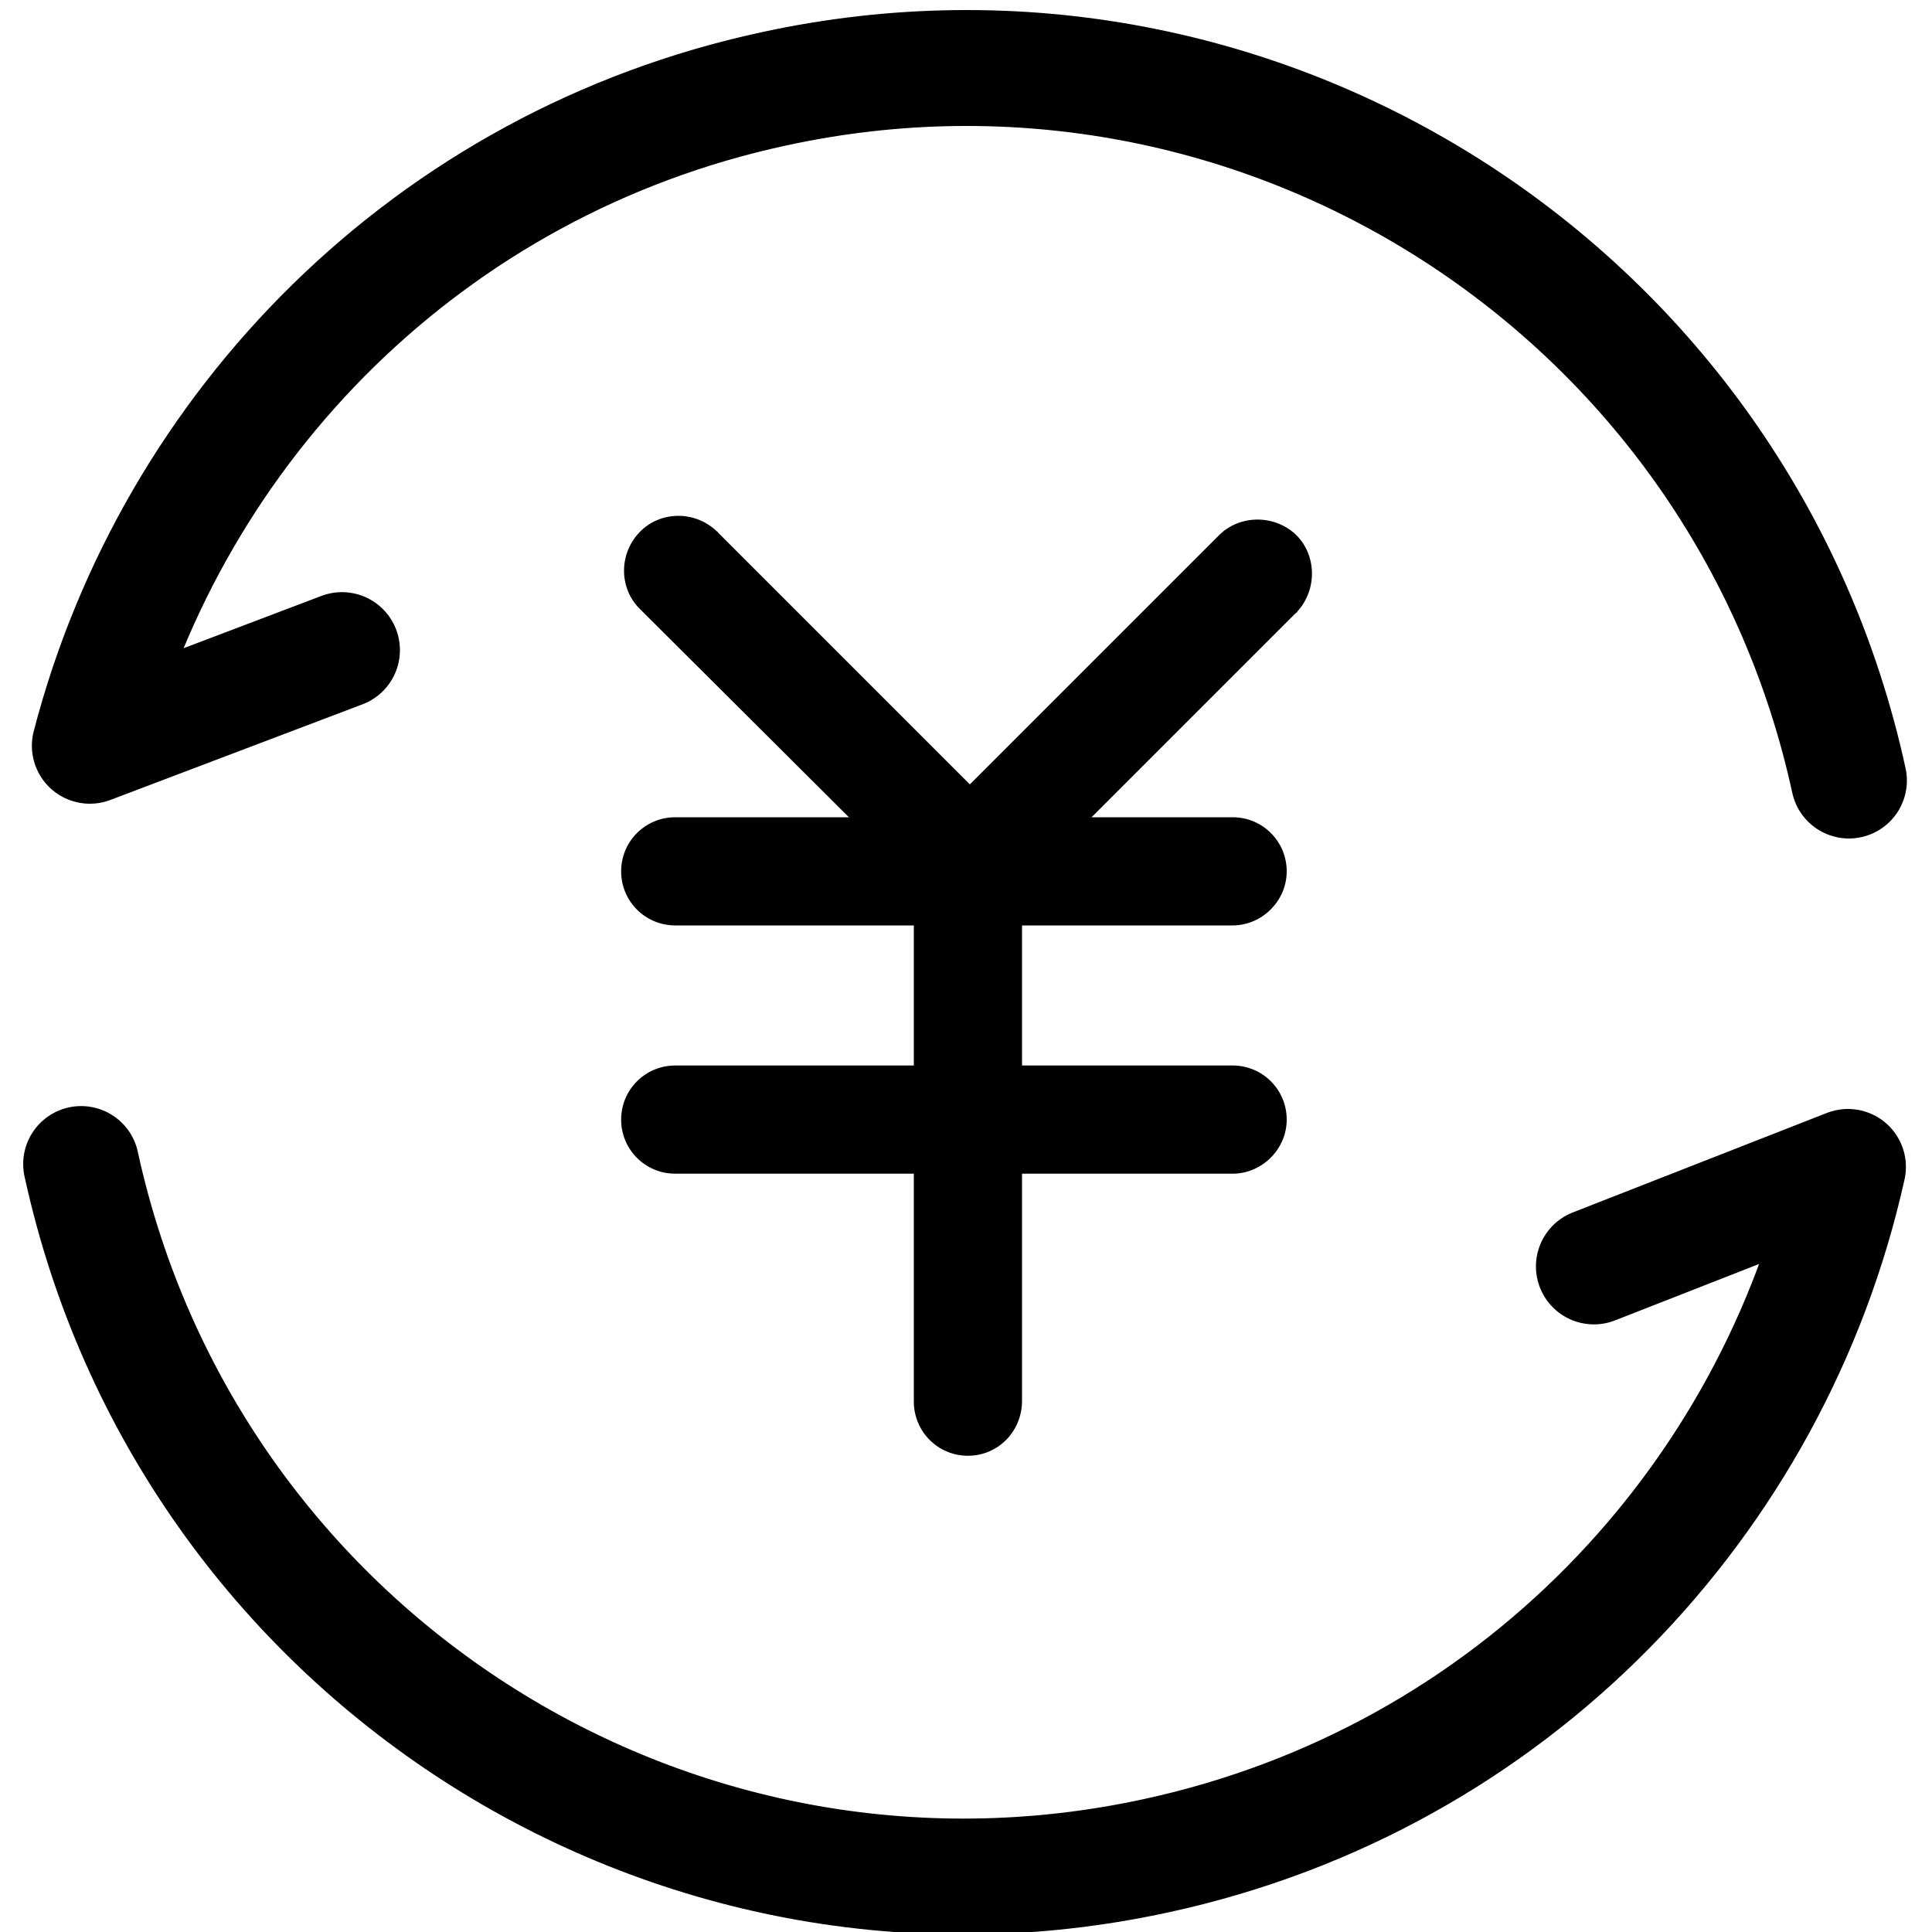
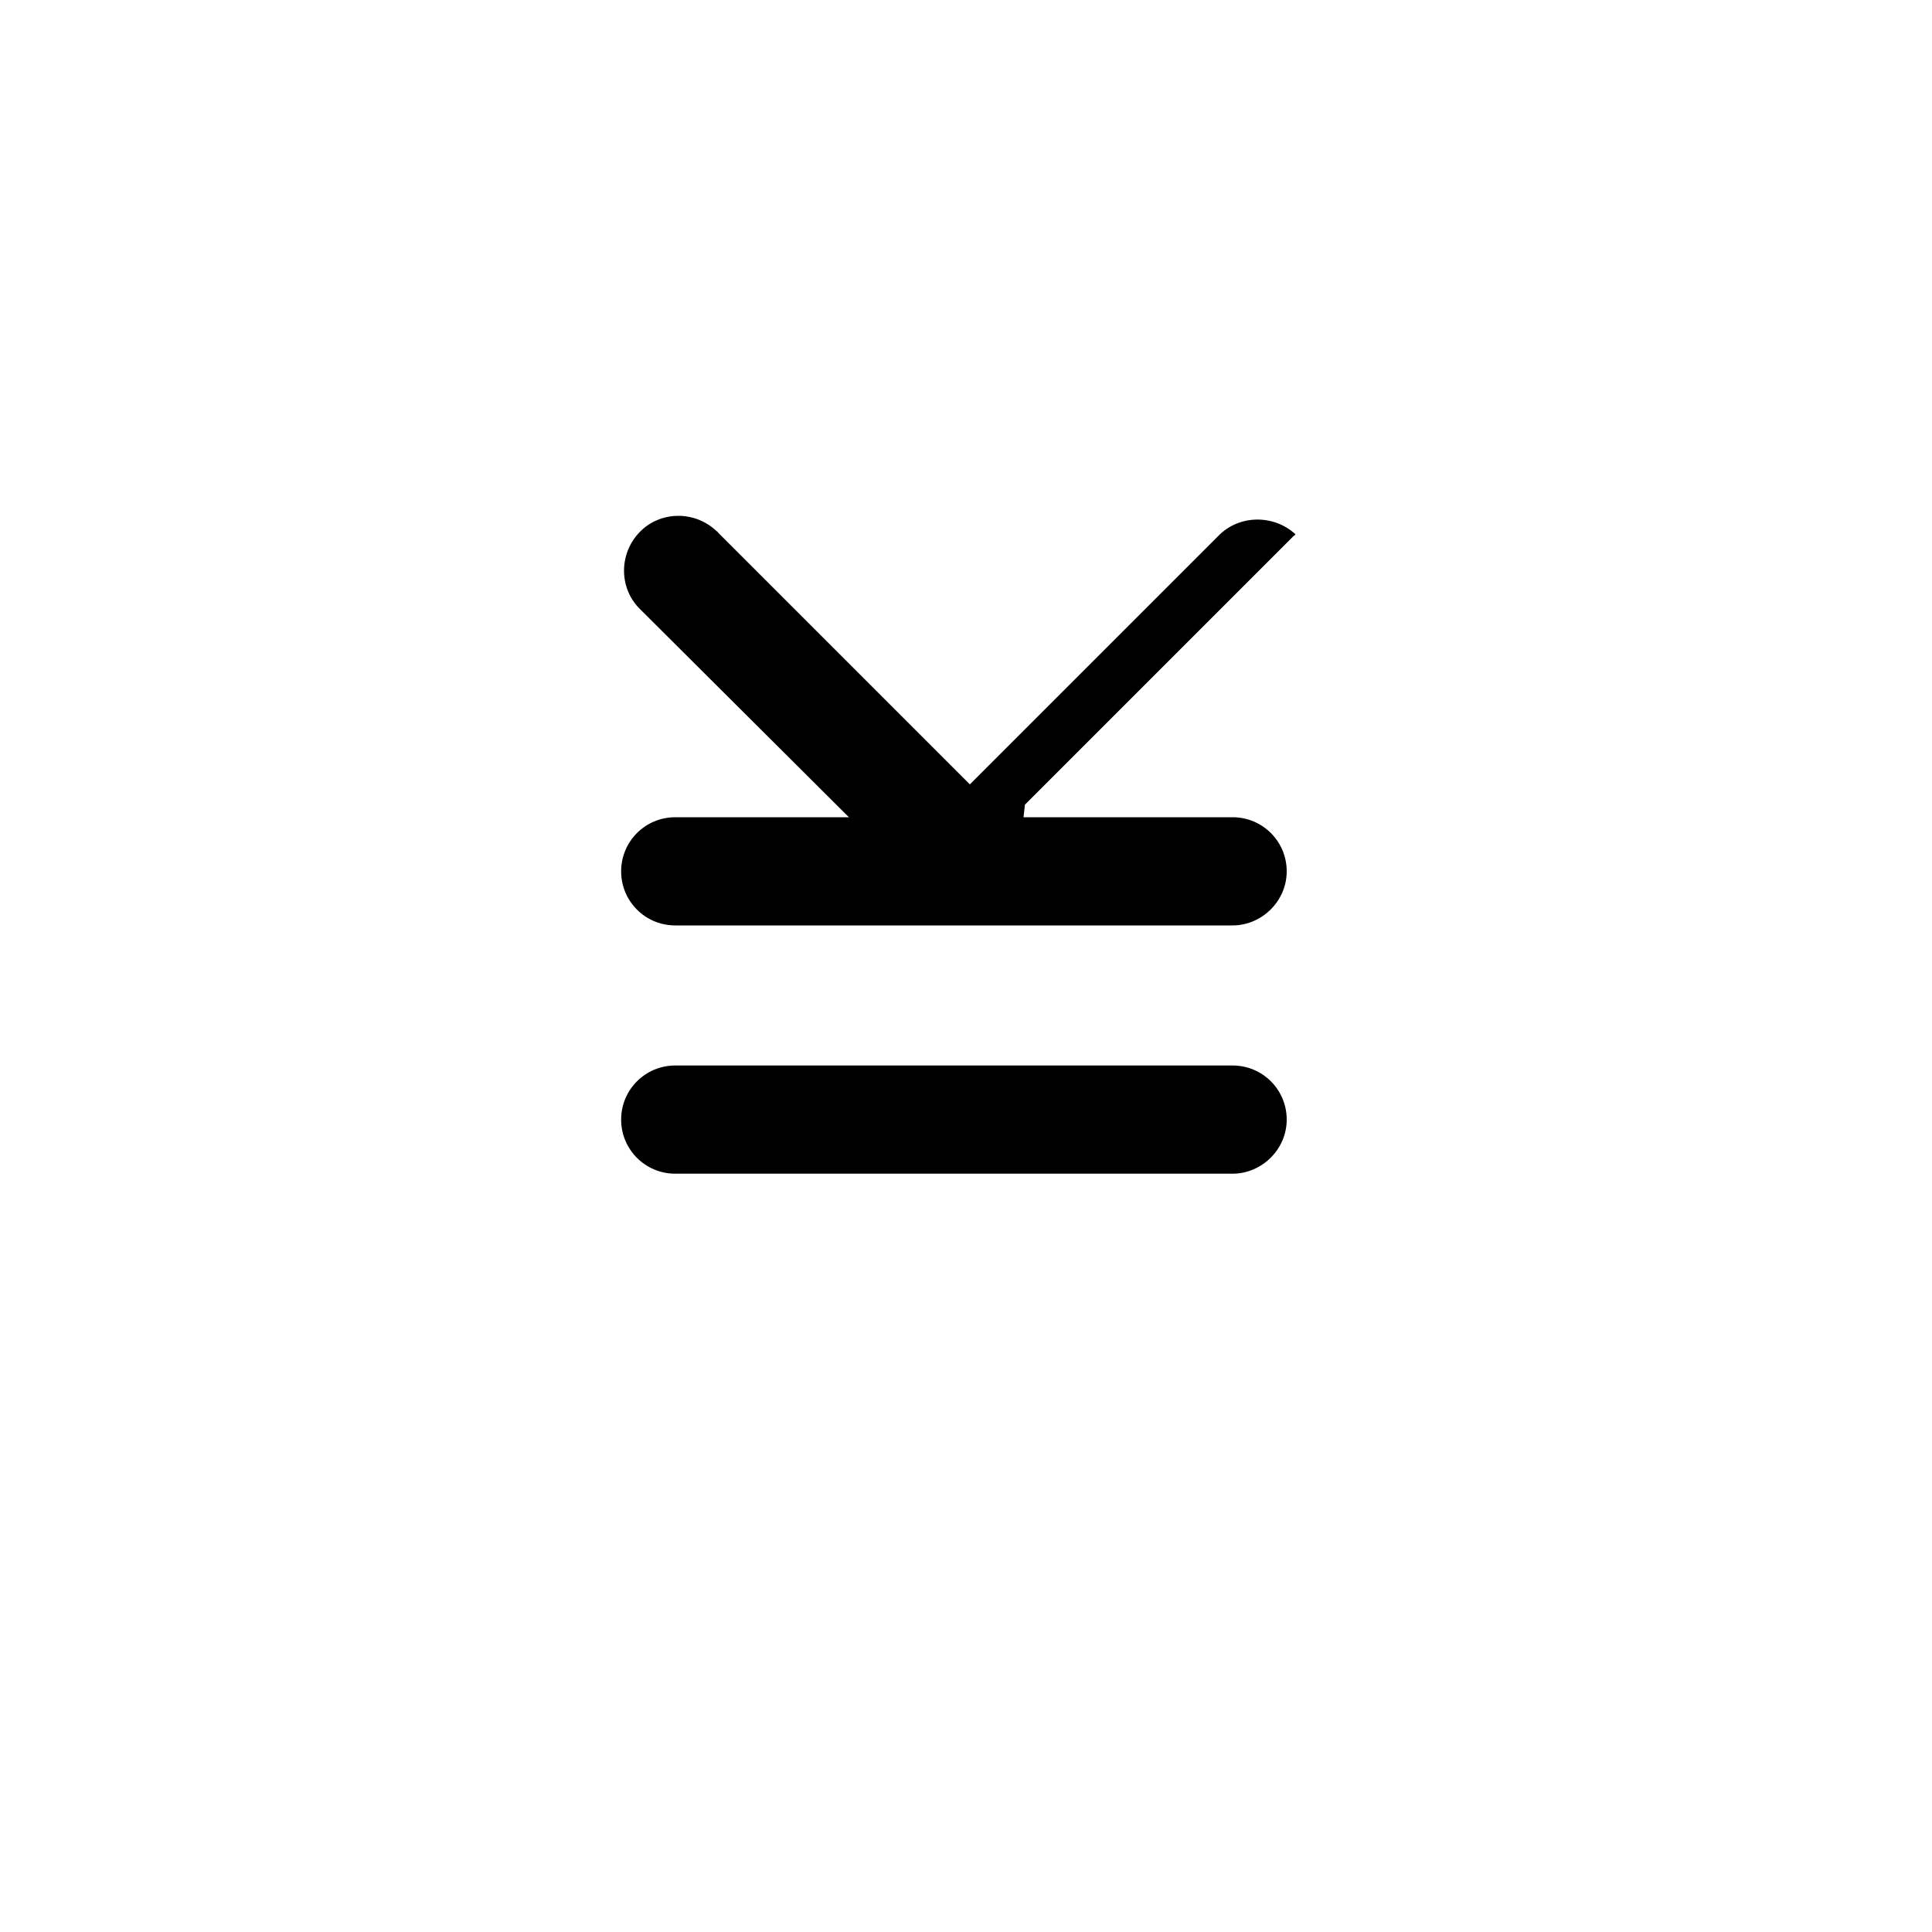
<svg xmlns="http://www.w3.org/2000/svg" version="1.1" id="图层_1" x="0px" y="0px" viewBox="0 0 200 200" style="enable-background:new 0 0 200 200;" xml:space="preserve">
  <style type="text/css">
	.st0{fill:none;stroke:#000000;stroke-width:12;stroke-linecap:round;stroke-linejoin:round;stroke-miterlimit:10;}
</style>
  <g>
    <path d="M127.6,95.8H69.9c-3.1,0-5.6-2.5-5.6-5.6s2.5-5.6,5.6-5.6h57.7c3.1,0,5.6,2.5,5.6,5.6C133.2,93.3,130.6,95.8,127.6,95.8   L127.6,95.8z M127.6,121.5H69.9c-3.1,0-5.6-2.5-5.6-5.6s2.5-5.6,5.6-5.6h57.7c3.1,0,5.6,2.5,5.6,5.6   C133.2,119,130.6,121.5,127.6,121.5L127.6,121.5z" />
-     <path d="M100.2,150.7c-3.1,0-5.6-2.5-5.6-5.6V90.2c0-3.1,2.5-5.6,5.6-5.6s5.6,2.5,5.6,5.6V145C105.8,148.2,103.3,150.7,100.2,150.7   z" />
    <path d="M98.1,92.5c-1.5,0-3-0.6-4-1.7L66.3,63.1c-2.2-2.1-2.3-5.7-0.1-8c2.1-2.2,5.7-2.3,8-0.1c0.1,0,0.1,0.1,0.1,0.1l27.8,27.8   c2.2,2.2,2.2,5.7,0,8C101,91.9,99.6,92.5,98.1,92.5z" />
-     <path d="M102.2,92.9c-3.1,0-5.6-2.5-5.6-5.6c0-1.5,0.6-3,1.7-4l27.8-27.8c2.1-2.2,5.7-2.3,8-0.2c2.2,2.1,2.3,5.7,0.2,8   c0,0.1-0.1,0.1-0.2,0.2l-27.8,27.8C105.2,92.3,103.7,92.9,102.2,92.9z" />
+     <path d="M102.2,92.9c-3.1,0-5.6-2.5-5.6-5.6c0-1.5,0.6-3,1.7-4l27.8-27.8c2.1-2.2,5.7-2.3,8-0.2c0,0.1-0.1,0.1-0.2,0.2l-27.8,27.8C105.2,92.3,103.7,92.9,102.2,92.9z" />
  </g>
-   <path class="st0" d="M8.4,120.5c11,50.5,60.8,82.6,111.3,71.6c36.9-8,63.9-36.7,71.6-71.3l-26.3,10.3" />
-   <path class="st0" d="M191.4,80.8c-11-50.5-60.8-82.6-111.3-71.6C44.4,16.9,17.9,44.1,9.3,77.2l26.1-9.9" />
</svg>